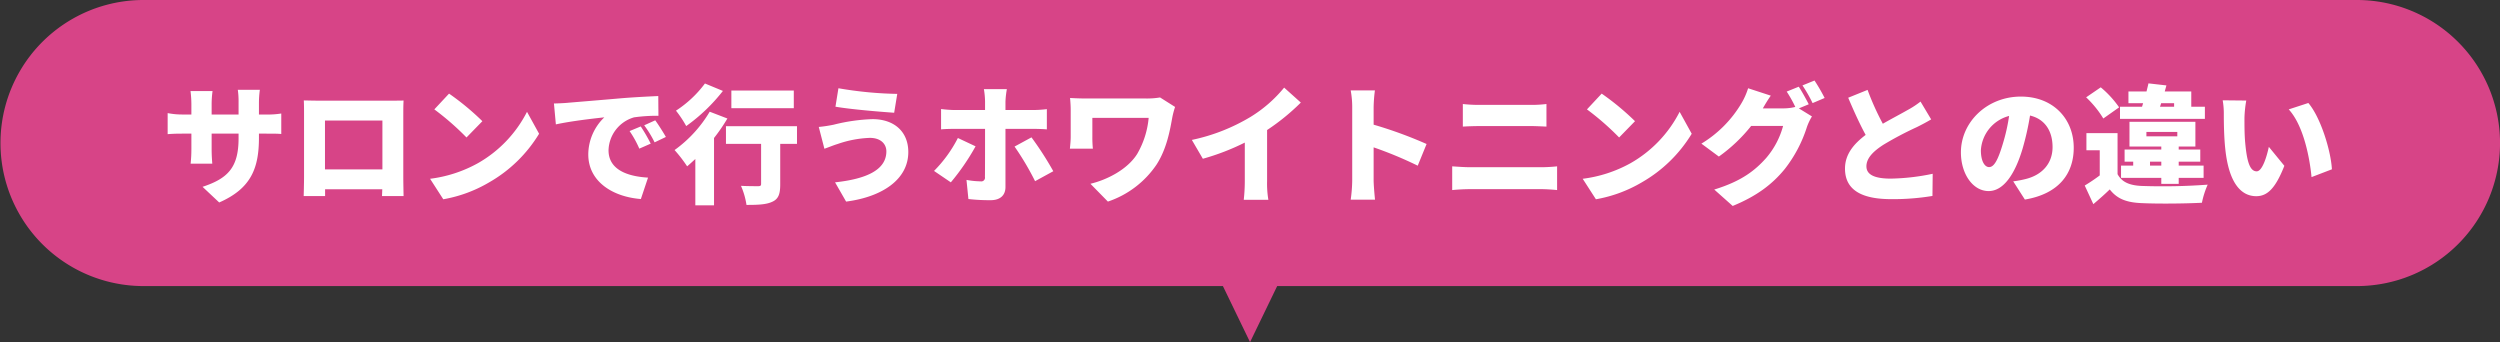
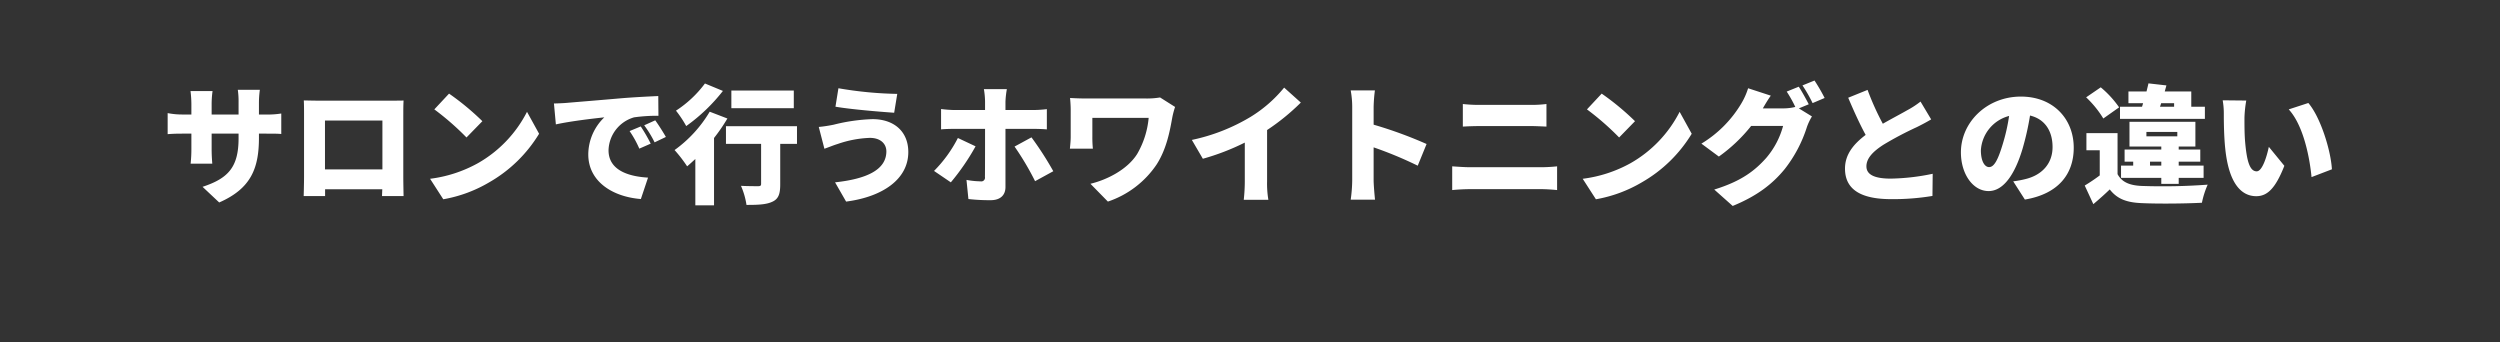
<svg xmlns="http://www.w3.org/2000/svg" id="サロンで行うホワイトニングとの違い.svg" width="624.66" height="85.5" viewBox="0 0 624.66 85.5">
  <rect x="0" y="0" width="624.66" height="85.5" fill="#333333" stroke="none" />
  <defs>
    <style>
      .cls-1 {
        fill: #d74487;
      }

      .cls-1, .cls-2 {
        fill-rule: evenodd;
      }

      .cls-2 {
        fill: #fff;
      }
    </style>
  </defs>
-   <path id="シェイプ_1420" data-name="シェイプ 1420" class="cls-1" d="M1726.26,3412.12a35.781,35.781,0,0,1-35.84,35.74H1420.71l-6.78,14.01-6.78-14.01h-269.7a35.74,35.74,0,1,1,0-71.48h552.97A35.792,35.792,0,0,1,1726.26,3412.12Z" transform="translate(-1101.59 -3376.38)" />
  <path id="注意点" class="cls-2" d="M1166.29,3404.99v-3.01a24.756,24.756,0,0,1,.23-3.17h-5.51a20.711,20.711,0,0,1,.19,3.17v3.01h-6.73v-2.62a24.157,24.157,0,0,1,.23-3.24h-5.51a26.679,26.679,0,0,1,.22,3.21v2.65h-2.31a18.88,18.88,0,0,1-3.62-.35v5.26c0.93-.07,1.89-0.13,3.62-0.13h2.31v3.87a33.186,33.186,0,0,1-.19,3.63h5.41c-0.06-.81-0.16-2.06-0.16-3.63v-3.87h6.73v1.15c0,7.24-2.6,10.03-9,12.14l4.16,3.91c7.98-3.49,9.93-8.58,9.93-16.18v-1.02h1.73c1.83,0,2.95,0,3.85.09v-5.12a20.874,20.874,0,0,1-3.88.25h-1.7Zm30.85,1.51v12.21h-14.35V3406.5h14.35Zm5.22-1.54c0-1.09,0-2.4.07-3.46-1.28.03-2.5,0.03-3.37,0.03h-17.87c-0.93,0-2.38-.03-3.69-0.06,0.06,0.99.06,2.47,0.06,3.49v15.57c0,1.77-.09,4.84-0.09,4.84h5.35v-1.7h14.29l-0.07,1.7h5.39s-0.07-3.39-.07-4.77v-15.64Zm11.43-5.19-3.68,3.94a67.056,67.056,0,0,1,8.04,7.02l3.97-4.07A64.929,64.929,0,0,0,1213.79,3399.77Zm-4.74,21.28,3.3,5.12a34,34,0,0,0,11.47-4.23,34.72,34.72,0,0,0,12.47-12.14l-3.02-5.48a30.884,30.884,0,0,1-12.24,12.82A32.994,32.994,0,0,1,1209.05,3421.05Zm52.64-13.08-2.79,1.16a25.542,25.542,0,0,1,2.43,4.39l2.85-1.25A41.374,41.374,0,0,0,1261.69,3407.97Zm3.62-1.53-2.76,1.25a26.446,26.446,0,0,1,2.6,4.26l2.82-1.35C1267.32,3409.45,1266.14,3407.59,1265.31,3406.44Zm-25.31-4.2,0.48,5.22c3.81-.83,9.38-1.47,12.11-1.76a12.929,12.929,0,0,0-4.01,9.26c0,6.76,6.06,10.6,13.14,11.15l1.79-5.35c-5.48-.32-9.87-2.15-9.87-6.83a8.816,8.816,0,0,1,6.38-8.23,41.19,41.19,0,0,1,6.09-.39l-0.04-4.93c-2.3.1-6.05,0.29-9.22,0.55-5.8.51-10.61,0.89-13.59,1.15C1242.65,3402.14,1241.28,3402.21,1240,3402.24Zm59.93-3.24h-15.6v4.42h15.6V3399Zm-22.2-1.76a27.836,27.836,0,0,1-7.24,6.79,27.09,27.09,0,0,1,2.56,3.85,44.265,44.265,0,0,0,9.17-8.78Zm1.19,7.05a31.691,31.691,0,0,1-8.78,9.58,34.7,34.7,0,0,1,3.14,4.07c0.67-.55,1.34-1.19,2.05-1.83v11.57H1280v-16.82a44.074,44.074,0,0,0,3.34-4.87Zm21.81,3.62h-17.75v4.42h8.78v10c0,0.45-.19.57-0.77,0.57s-2.69,0-4.26-.09a18.617,18.617,0,0,1,1.38,4.77c2.72,0,4.87-.06,6.41-0.77,1.6-.7,2.02-1.98,2.02-4.35v-10.13h4.19v-4.42Zm22.33,6.28c0,4.58-4.84,6.89-12.82,7.75l2.76,4.81c9.16-1.19,15.54-5.61,15.54-12.37,0-5.19-3.62-8.23-8.94-8.23a44.99,44.99,0,0,0-9.68,1.38,33.427,33.427,0,0,1-3.75.57l1.41,5.45c1-.35,2.41-0.93,3.3-1.19a27.354,27.354,0,0,1,8.05-1.53C1321.74,3410.83,1323.06,3412.43,1323.06,3414.19Zm-11.98-15.76-0.74,4.61c3.68,0.64,10.86,1.25,14.67,1.51l0.77-4.71A95.03,95.03,0,0,1,1311.08,3398.43Zm29.85,12.43a32.712,32.712,0,0,1-5.96,8.23l4.2,2.85a56.654,56.654,0,0,0,6.18-9Zm18.81-2.28c0.92,0,2.33.03,3.42,0.13v-5.06a29.318,29.318,0,0,1-3.46.22h-6.88v-2.11a22.126,22.126,0,0,1,.35-3.11h-5.74a20.308,20.308,0,0,1,.29,3.08v2.14h-7.69a30.726,30.726,0,0,1-3.3-.25v5.09c0.93-.1,2.34-0.13,3.3-0.13h7.69c0,1.7,0,11.12-.03,12.02a0.931,0.931,0,0,1-1.12,1.09,20.21,20.21,0,0,1-3.49-.36l0.48,4.78a45.821,45.821,0,0,0,5.57.29c2.47,0,3.69-1.32,3.69-3.27v-14.55h6.92Zm-4.65,4.42a69.155,69.155,0,0,1,5.13,8.65l4.55-2.49a80.9,80.9,0,0,0-5.45-8.46Zm36.36-12.27a19.98,19.98,0,0,1-3.62.26h-14.68c-1.53,0-3.1-.06-4.19-0.13,0.09,0.93.16,2.05,0.16,2.98v6.73c0,0.99-.1,1.86-0.2,2.95h5.74a27.832,27.832,0,0,1-.13-2.95v-4.74h14.07a21.834,21.834,0,0,1-2.86,9c-2.46,3.94-7.62,6.5-11.69,7.47l4.36,4.45a23.833,23.833,0,0,0,12.17-9.26c2.6-4.04,3.37-8.75,3.94-11.85a20.946,20.946,0,0,1,.68-2.54Zm26.74,8.14a54.535,54.535,0,0,0,8.43-6.86l-4.17-3.74a33.176,33.176,0,0,1-8.36,7.3,47.308,47.308,0,0,1-14.7,5.77l2.75,4.71a58.94,58.94,0,0,0,10.48-4.04v9.64a42.626,42.626,0,0,1-.26,4.65h6.15a24.5,24.5,0,0,1-.32-4.65v-12.78Zm39.85,3.49a106.273,106.273,0,0,0-13.23-4.83v-4.39a37.747,37.747,0,0,1,.32-4.17h-6.05a22.937,22.937,0,0,1,.38,4.17v18.29a36.773,36.773,0,0,1-.38,4.84h6.08c-0.16-1.44-.35-3.97-0.35-4.84v-8.23a96.97,96.97,0,0,1,11.02,4.58Zm6.4,11.51c1.29-.13,3.08-0.23,4.39-0.23h17.94c1,0,2.63.1,3.88,0.23v-5.93c-1.18.13-2.72,0.22-3.88,0.22h-17.94c-1.31,0-3.04-.13-4.39-0.22v5.93Zm2.66-15.86c1.16-.07,2.85-0.13,4.14-0.13h12.97c1.15,0,2.82.09,3.78,0.13v-5.64a30.818,30.818,0,0,1-3.78.22H1471.2a36.781,36.781,0,0,1-4.1-.22v5.64Zm34.69-8.24-3.68,3.94a67.056,67.056,0,0,1,8.04,7.02l3.97-4.07A64.929,64.929,0,0,0,1501.79,3399.77Zm-4.74,21.28,3.3,5.12a34,34,0,0,0,11.47-4.23,34.72,34.72,0,0,0,12.47-12.14l-3.02-5.48a30.884,30.884,0,0,1-12.24,12.82A33.059,33.059,0,0,1,1497.05,3421.05Zm56.48-18.62c-0.58-1.12-1.7-3.2-2.5-4.39l-3.01,1.22a31.331,31.331,0,0,1,2.15,3.84,12.162,12.162,0,0,1-2.95.36h-5.16c0.48-.84,1.25-2.15,1.99-3.18l-5.67-1.85a17.383,17.383,0,0,1-1.7,3.81,29.114,29.114,0,0,1-9.97,10.03l4.36,3.23a39.509,39.509,0,0,0,8.07-7.65h7.98a20.487,20.487,0,0,1-4.23,8.01c-2.72,3.04-6.05,5.76-12.97,7.88l4.61,4.1c6.02-2.47,9.9-5.42,13.01-9.23a33.4,33.4,0,0,0,5.54-10.51,14.307,14.307,0,0,1,1.25-2.63l-3.27-2.01Zm-1.57-4.71a35.432,35.432,0,0,1,2.53,4.42l3.01-1.28a45.609,45.609,0,0,0-2.53-4.36Zm29.5,4.04a22.5,22.5,0,0,1-3.3,2.15c-1.38.8-3.78,2.05-6.12,3.39a65.656,65.656,0,0,1-3.81-8.46l-4.84,1.96c1.41,3.33,2.88,6.57,4.36,9.29-2.92,2.21-5.16,4.8-5.16,8.42,0,5.87,5.03,7.63,11.57,7.63a60.318,60.318,0,0,0,10.28-.8l0.06-5.54a54.541,54.541,0,0,1-10.47,1.21c-4.07,0-6.09-.99-6.09-3.07s1.76-3.78,4.23-5.38a85.239,85.239,0,0,1,8.39-4.43c1.29-.64,2.44-1.25,3.56-1.92Zm20.5,10.76c-1.12,3.69-2.08,5.61-3.37,5.61-1.08,0-2.05-1.44-2.05-4.2a9.449,9.449,0,0,1,7.05-8.58A46.029,46.029,0,0,1,1601.96,3412.52Zm5.57,13.72c8.27-1.38,12.21-6.28,12.21-12.95,0-7.21-5.13-12.78-13.2-12.78-8.49,0-14.99,6.41-14.99,13.94,0,5.41,3.01,9.67,6.92,9.67,3.75,0,6.6-4.26,8.49-10.6a68.334,68.334,0,0,0,1.86-8.27c3.65,0.87,5.63,3.78,5.63,7.88,0,4.17-2.69,6.99-6.72,7.98a23.678,23.678,0,0,1-3.11.58Zm34.05-24.07h3.24v0.87h-3.52Zm10.93,0.87h-3.4v-3.81h-6.63l0.42-1.51-4.49-.51c-0.13.64-.32,1.31-0.48,2.02h-4.52v2.94h3.66l-0.26.87h-5.51v3.04h21.21v-3.04Zm-13.71,14.71v-0.97h2.82v0.97h-2.82Zm-0.9-8.4h7.72v1.09h-7.72v-1.09Zm8.07,12.98v-1.51h6.22v-3.07h-6.22v-0.97h5.39v-3.04h-5.39V3413h4.17v-6.18h-16.47V3413h7.95v0.74h-9.17v3.04h2.15v0.97h-3.04v3.07h10.06v1.51h4.35Zm-14.89-19.13a25.12,25.12,0,0,0-4.59-5l-3.65,2.5a25.173,25.173,0,0,1,4.29,5.29Zm-0.39,6.44h-7.78v4.29h3.33v6.28a45,45,0,0,1-3.75,2.53l2.15,4.65c1.63-1.38,2.88-2.5,4.1-3.68,1.89,2.43,4.29,3.26,7.91,3.42,4.1,0.2,10.93.13,15.12-.09a21.749,21.749,0,0,1,1.44-4.52,152.465,152.465,0,0,1-16.5.32c-3.01-.13-4.96-0.96-6.02-2.95v-10.25Zm32.16-8.14-5.89-.06a19.151,19.151,0,0,1,.28,3.43c0,2.01.04,5.64,0.36,8.65,0.89,8.68,4,11.88,7.75,11.88,2.79,0,4.81-1.98,7.02-7.59l-3.88-4.74c-0.45,2.14-1.57,6.12-3.04,6.12-1.83,0-2.47-2.92-2.86-7.08-0.19-2.12-.19-4.2-0.19-6.28A29.224,29.224,0,0,1,1662.85,3401.5Zm15.51,0.61-4.9,1.6c3.71,4.04,5.25,12.15,5.7,16.92l5.09-1.95C1684,3414.09,1681.47,3405.76,1678.36,3402.11Z" transform="translate(-1101.59 -3376.38)" />
</svg>